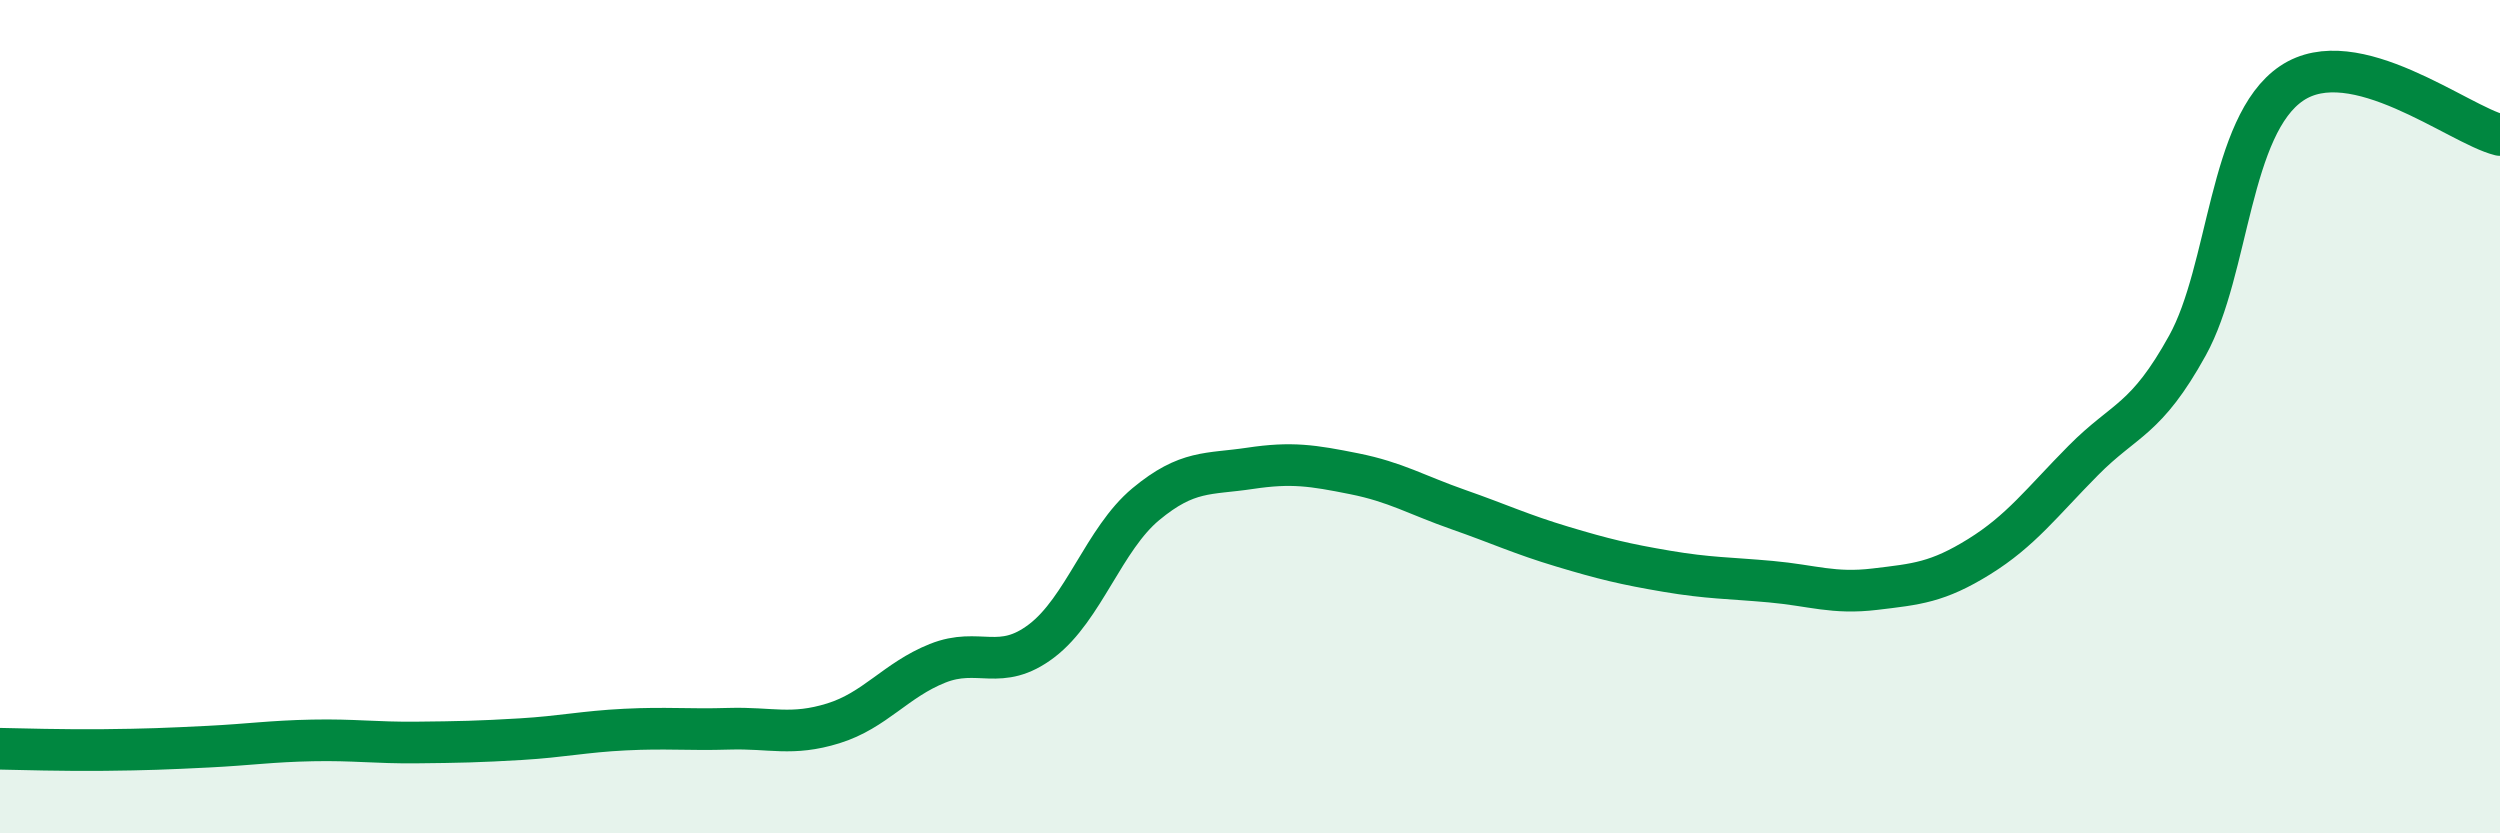
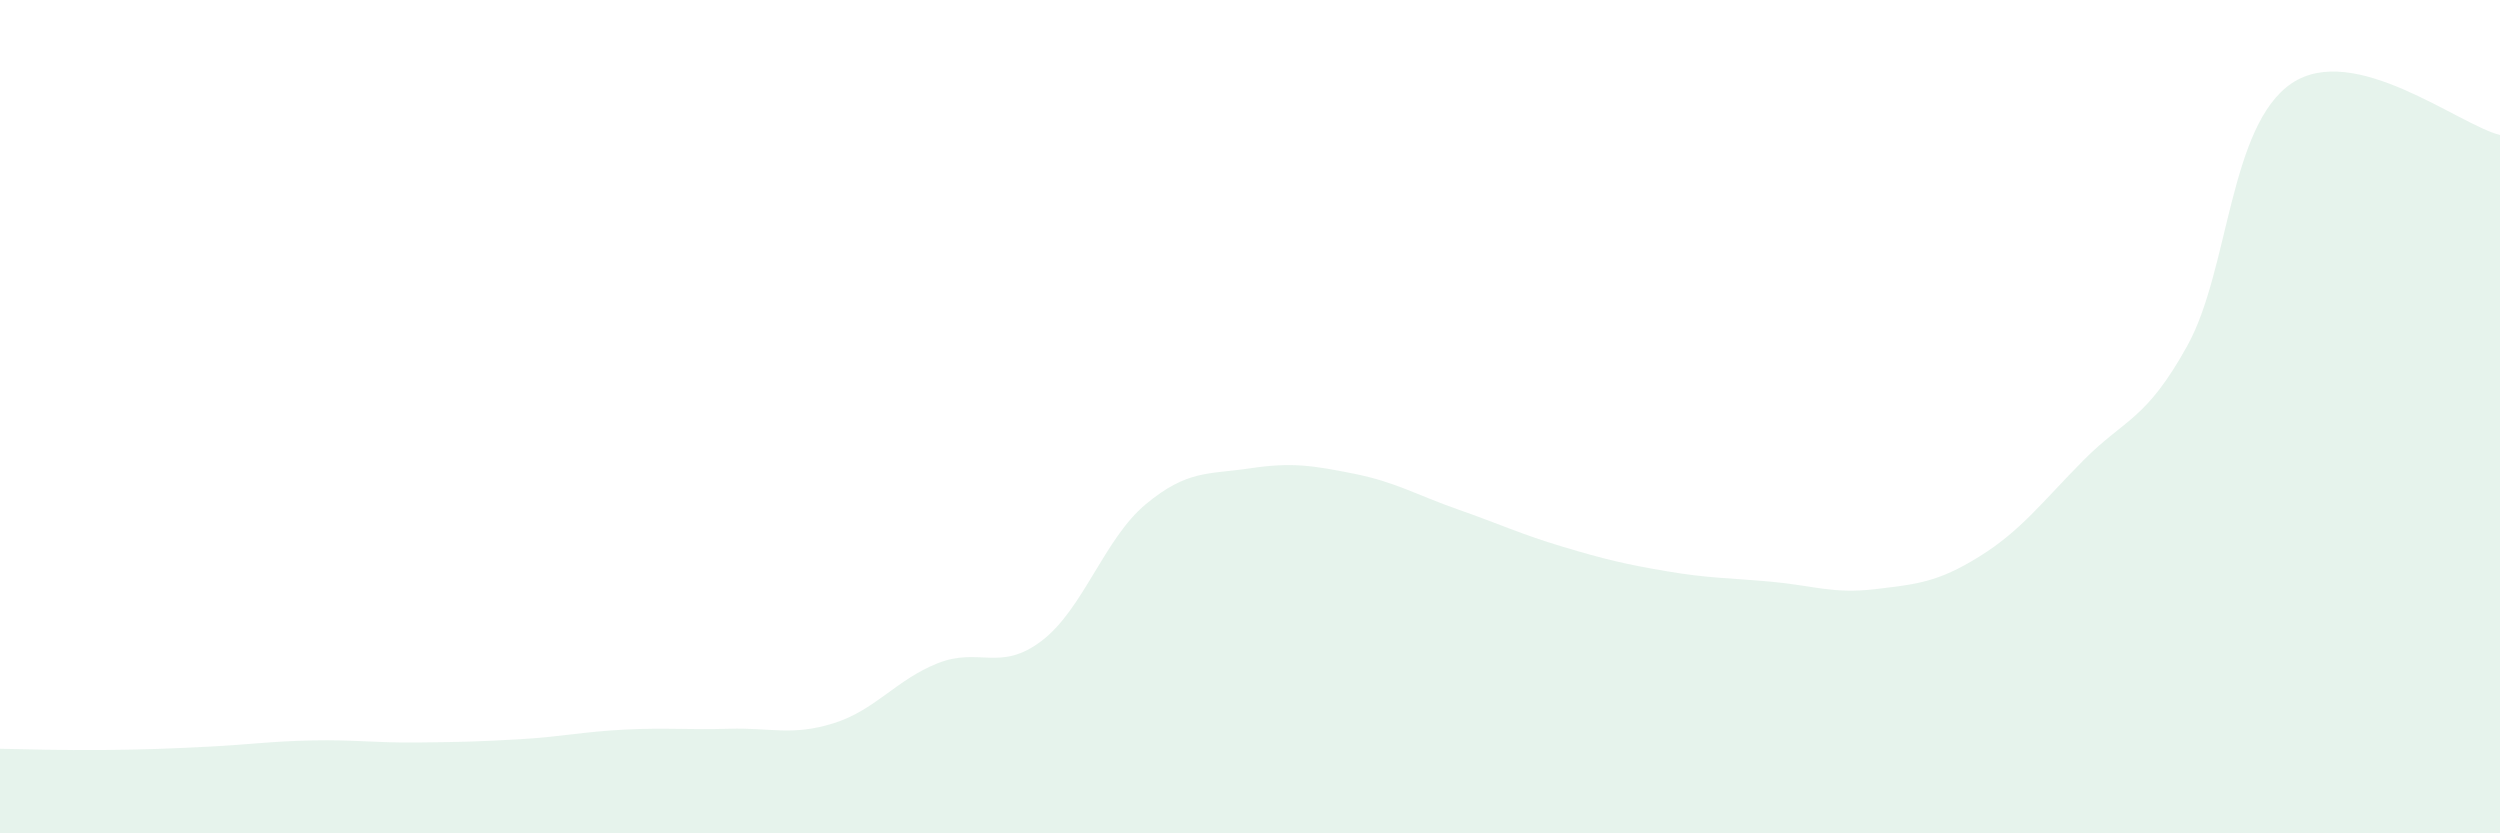
<svg xmlns="http://www.w3.org/2000/svg" width="60" height="20" viewBox="0 0 60 20">
  <path d="M 0,17.97 C 0.5,17.98 1.5,18.01 2.5,18 C 3.5,17.99 4,17.97 5,17.92 C 6,17.87 6.5,17.79 7.5,17.77 C 8.5,17.75 9,17.83 10,17.82 C 11,17.81 11.5,17.8 12.5,17.74 C 13.5,17.68 14,17.56 15,17.51 C 16,17.46 16.5,17.52 17.5,17.49 C 18.5,17.46 19,17.67 20,17.36 C 21,17.05 21.5,16.32 22.5,15.92 C 23.5,15.52 24,16.14 25,15.38 C 26,14.62 26.5,12.93 27.5,12.1 C 28.5,11.27 29,11.39 30,11.24 C 31,11.09 31.5,11.17 32.5,11.37 C 33.5,11.57 34,11.88 35,12.23 C 36,12.58 36.5,12.82 37.5,13.12 C 38.5,13.42 39,13.54 40,13.71 C 41,13.88 41.5,13.87 42.5,13.96 C 43.5,14.05 44,14.26 45,14.14 C 46,14.02 46.5,13.98 47.5,13.36 C 48.5,12.74 49,12.06 50,11.05 C 51,10.04 51.5,10.1 52.5,8.29 C 53.5,6.48 53.5,3.01 55,2 C 56.5,0.99 59,2.99 60,3.24L60 20L0 20Z" fill="#008740" opacity="0.1" stroke-linecap="round" stroke-linejoin="round" />
-   <path d="M 0,17.97 C 0.5,17.98 1.5,18.01 2.5,18 C 3.5,17.99 4,17.97 5,17.92 C 6,17.87 6.5,17.79 7.5,17.77 C 8.5,17.75 9,17.83 10,17.82 C 11,17.81 11.5,17.8 12.5,17.74 C 13.5,17.68 14,17.56 15,17.51 C 16,17.46 16.5,17.52 17.5,17.49 C 18.5,17.46 19,17.67 20,17.36 C 21,17.05 21.5,16.32 22.5,15.92 C 23.5,15.52 24,16.14 25,15.38 C 26,14.62 26.5,12.93 27.5,12.1 C 28.5,11.27 29,11.39 30,11.24 C 31,11.09 31.5,11.17 32.5,11.37 C 33.5,11.57 34,11.88 35,12.23 C 36,12.58 36.5,12.82 37.5,13.12 C 38.5,13.42 39,13.54 40,13.71 C 41,13.88 41.5,13.87 42.5,13.96 C 43.5,14.05 44,14.26 45,14.14 C 46,14.02 46.5,13.98 47.5,13.36 C 48.5,12.74 49,12.06 50,11.05 C 51,10.04 51.5,10.1 52.5,8.29 C 53.5,6.48 53.5,3.01 55,2 C 56.5,0.99 59,2.99 60,3.24" stroke="#008740" stroke-width="1" fill="none" stroke-linecap="round" stroke-linejoin="round" />
</svg>